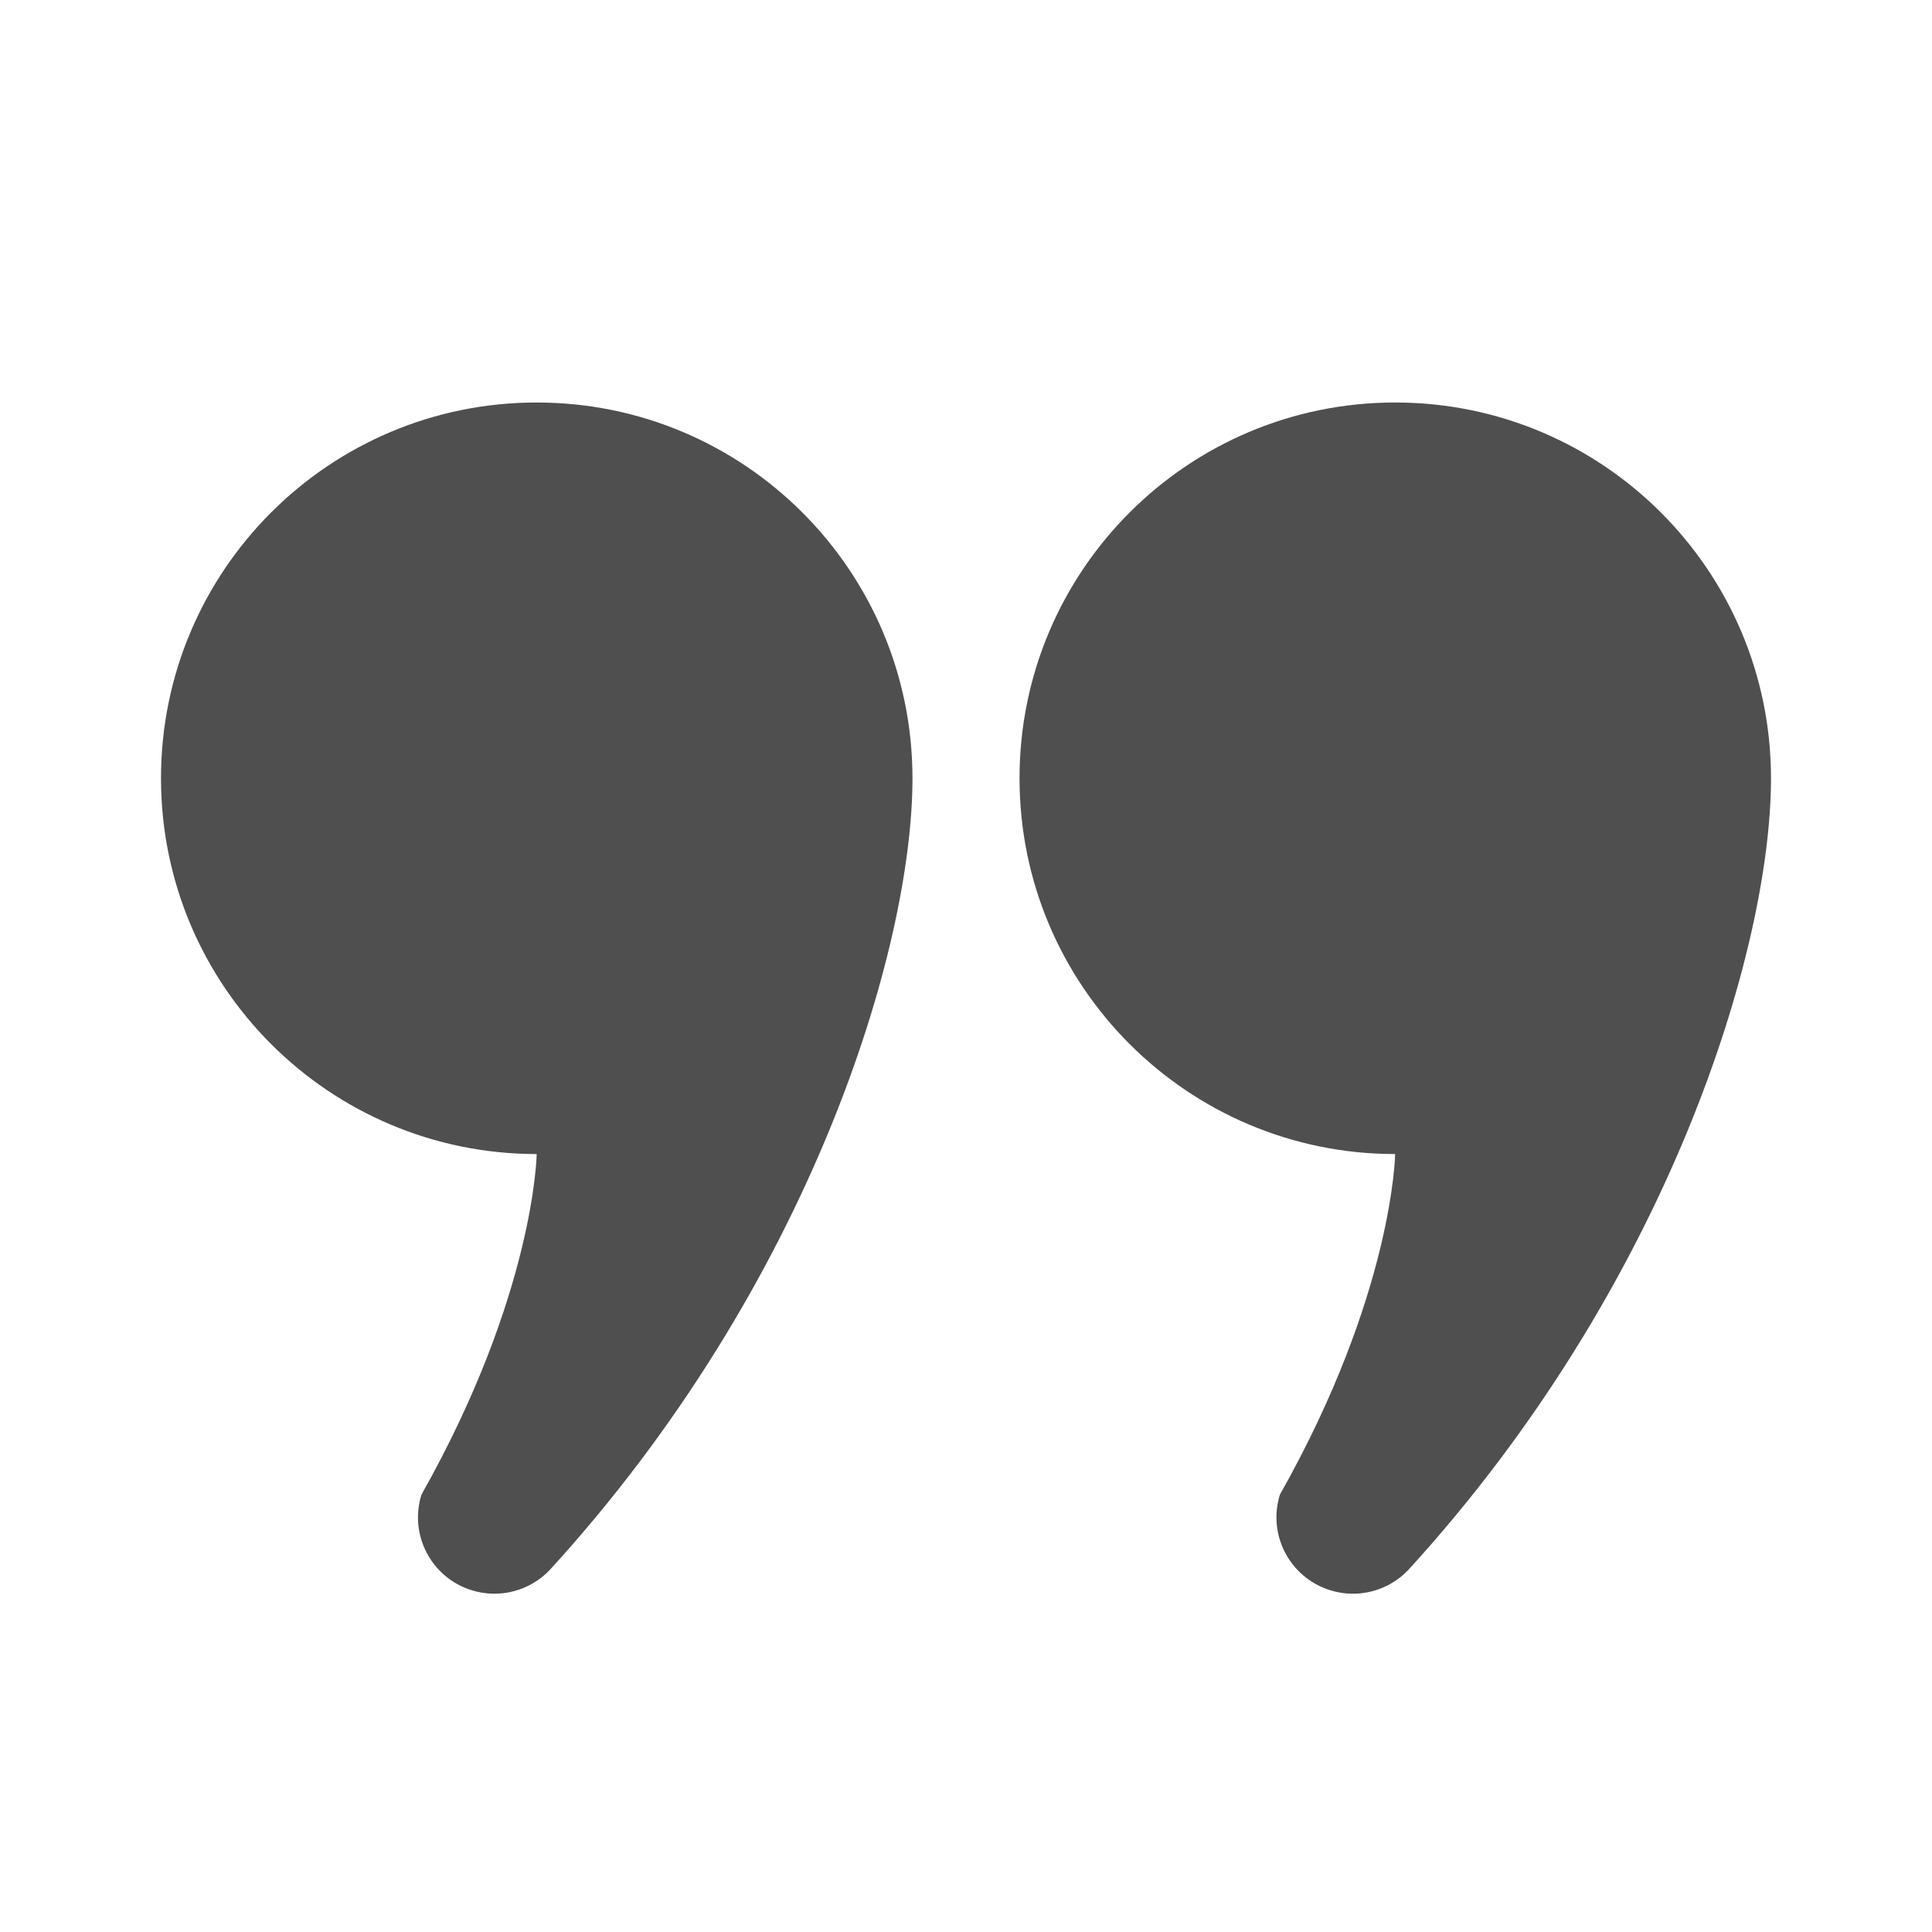
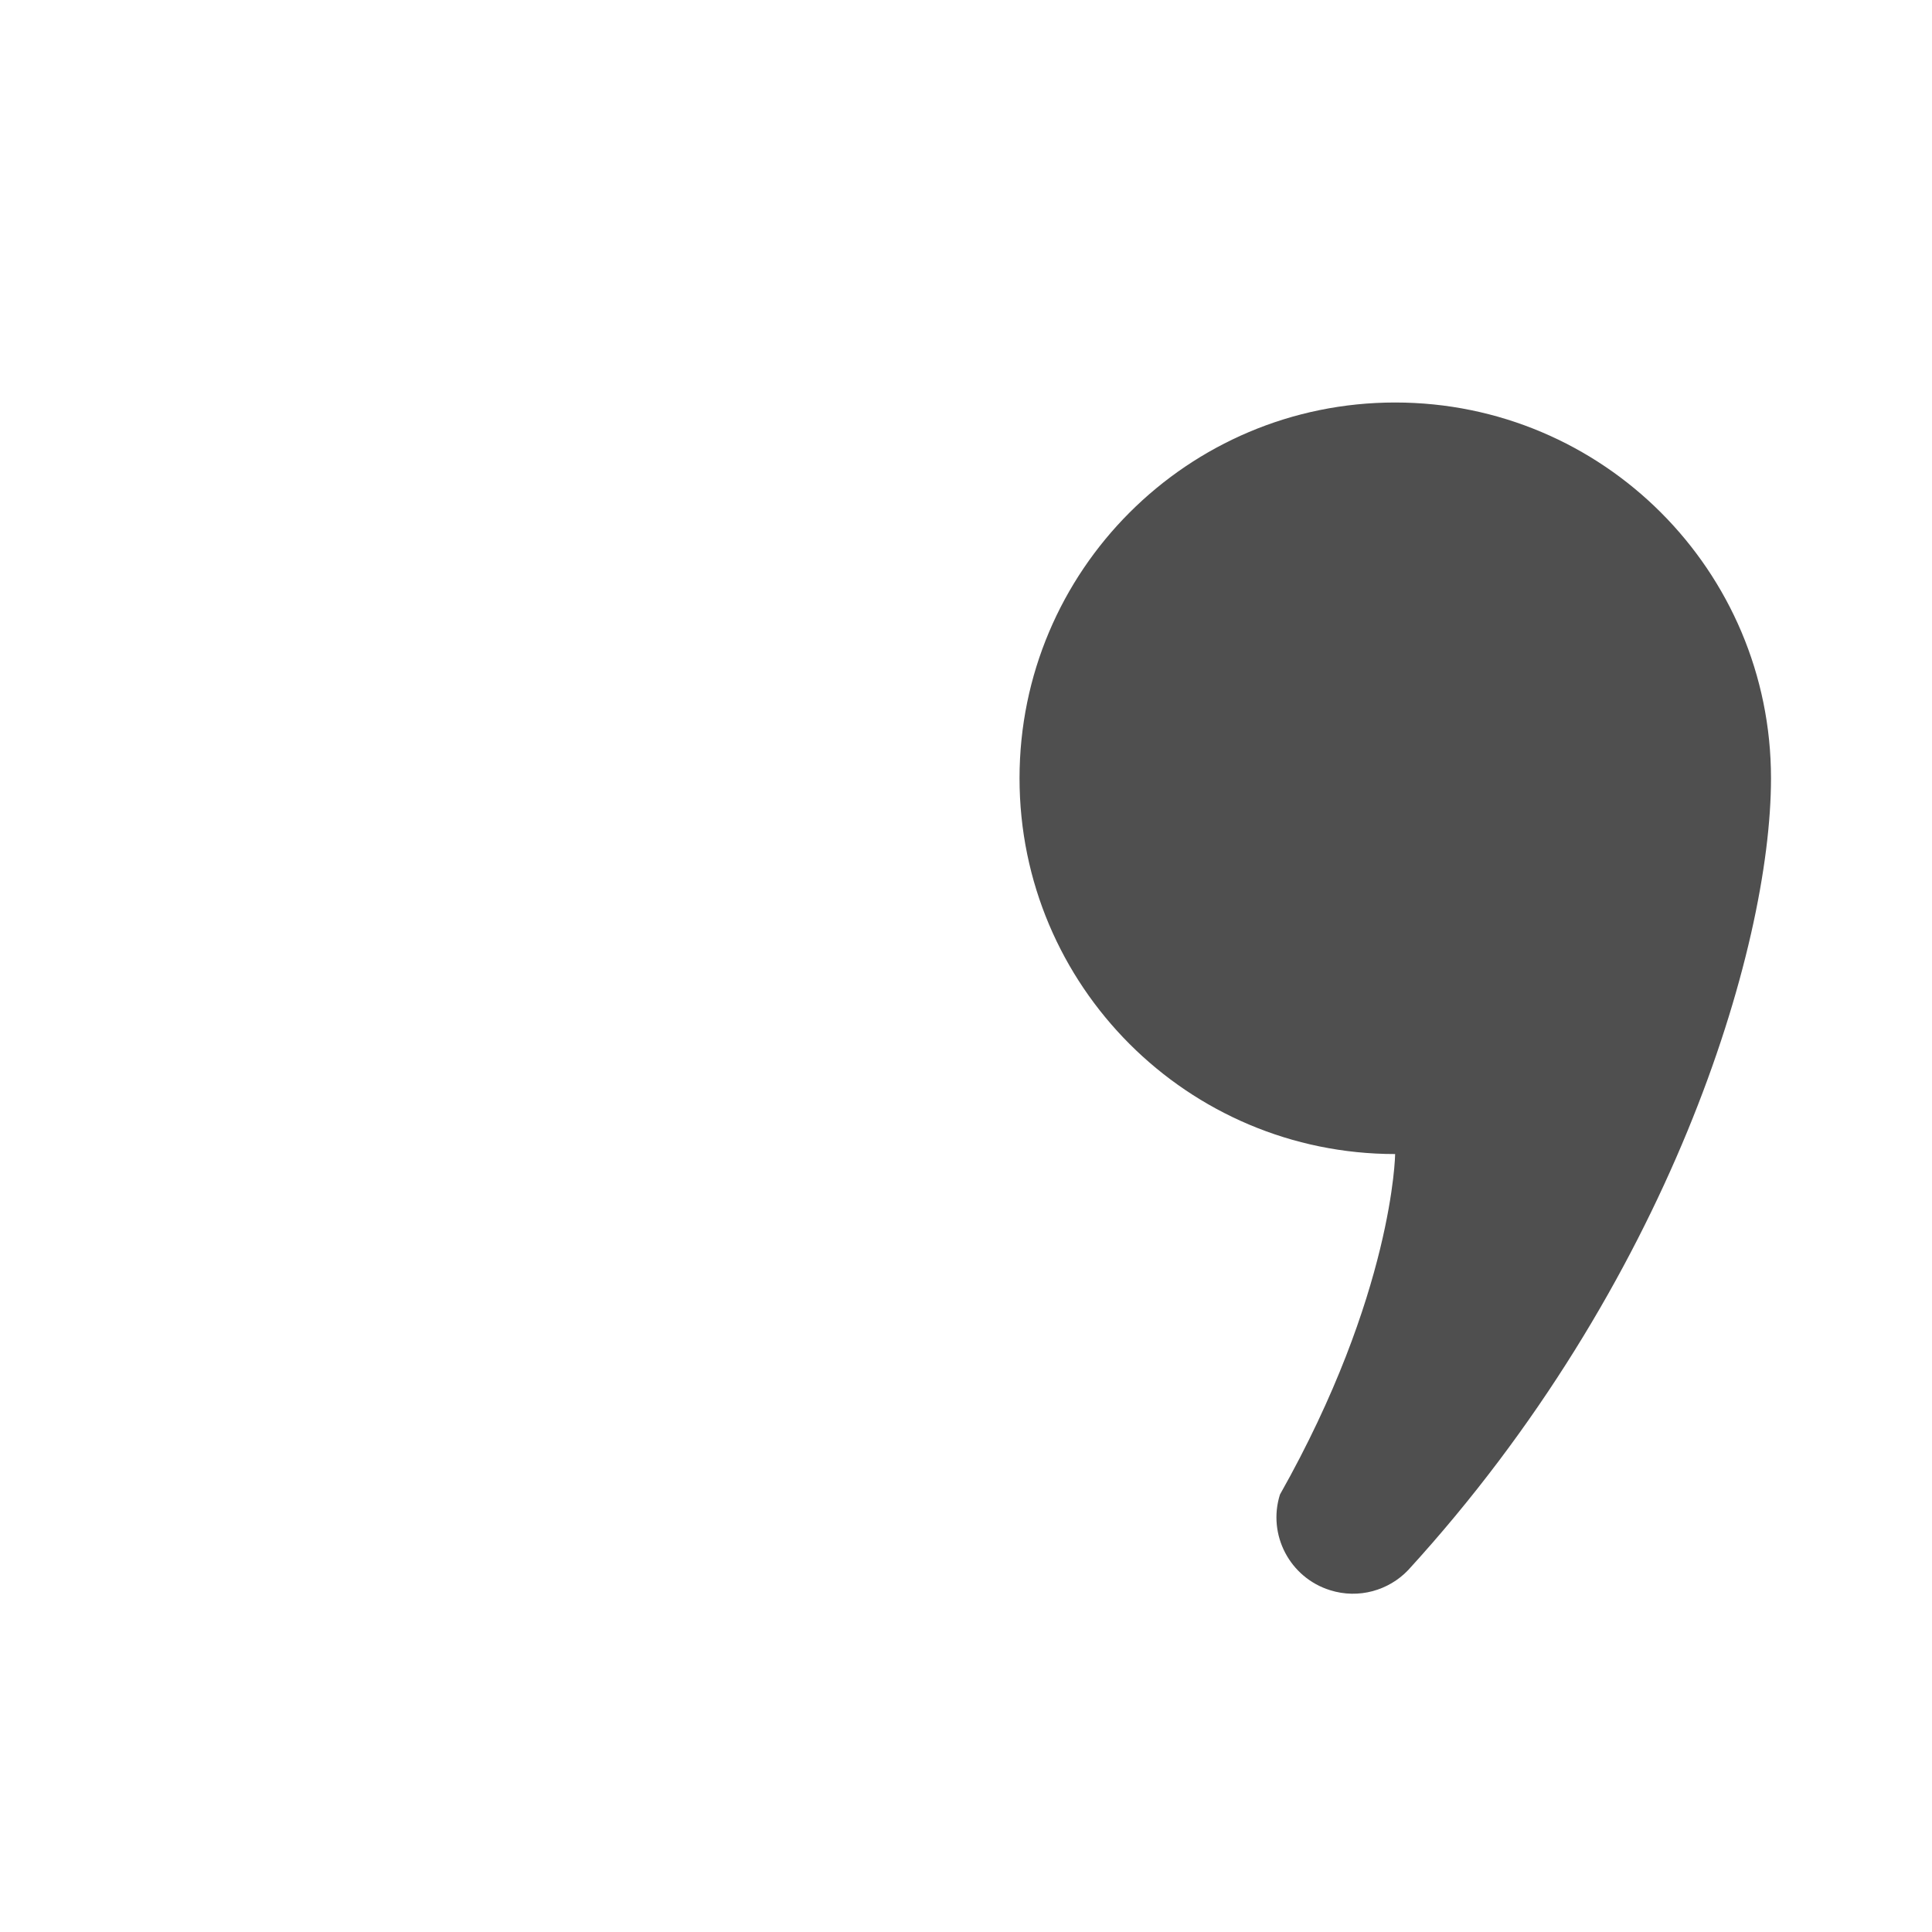
<svg xmlns="http://www.w3.org/2000/svg" width="24" height="24" viewBox="0 0 24 24" fill="none">
-   <path d="M6.667 5C4.089 5 2 7.09 2 9.668C2 12.246 4.089 14.336 6.667 14.336C6.667 14.336 6.644 16.07 5.236 18.566C5.079 19.066 5.358 19.598 5.858 19.754C6.213 19.866 6.587 19.757 6.828 19.504C10.068 15.961 11.335 11.791 11.335 9.668C11.335 7.09 9.246 5 6.667 5Z" fill="#4F4F4F" />
  <path d="M17.331 5C14.754 5 12.665 7.09 12.665 9.668C12.665 12.246 14.754 14.336 17.331 14.336C17.331 14.336 17.309 16.07 15.9 18.566C15.743 19.066 16.023 19.598 16.523 19.754C16.878 19.866 17.252 19.757 17.493 19.504C20.732 15.961 22 11.791 22 9.668C22 7.09 19.911 5 17.331 5Z" fill="#4F4F4F" />
</svg>